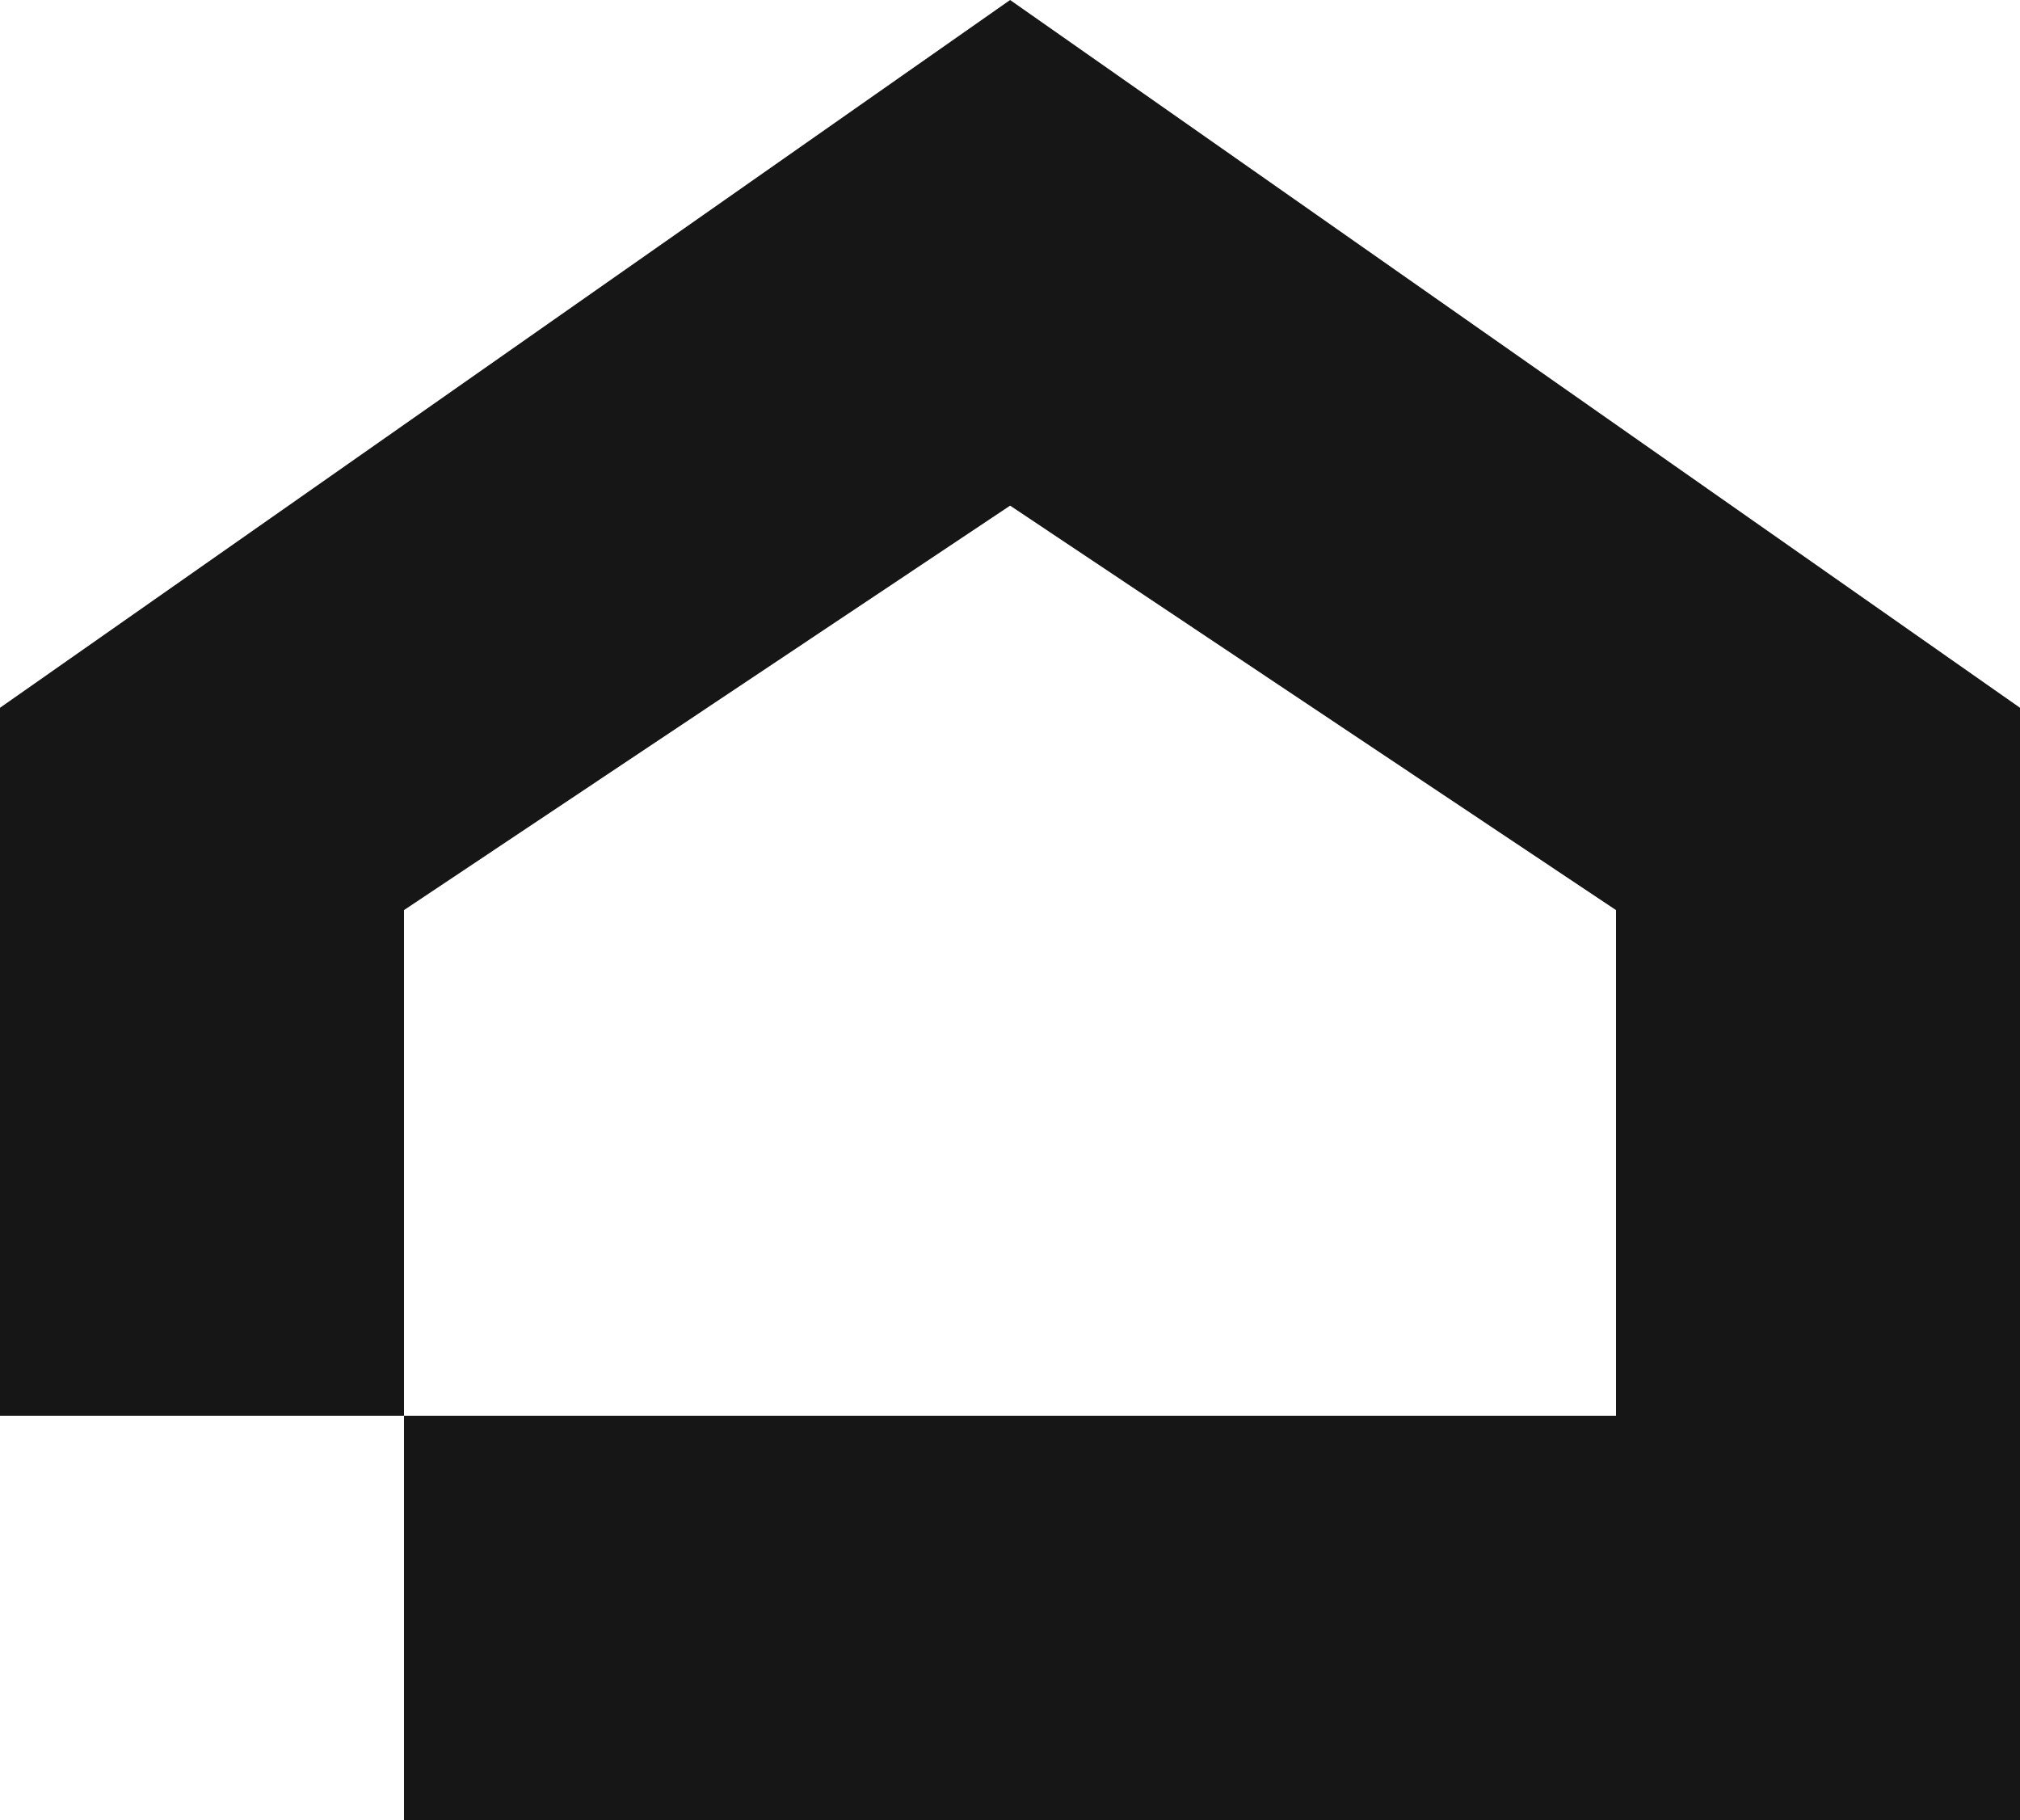
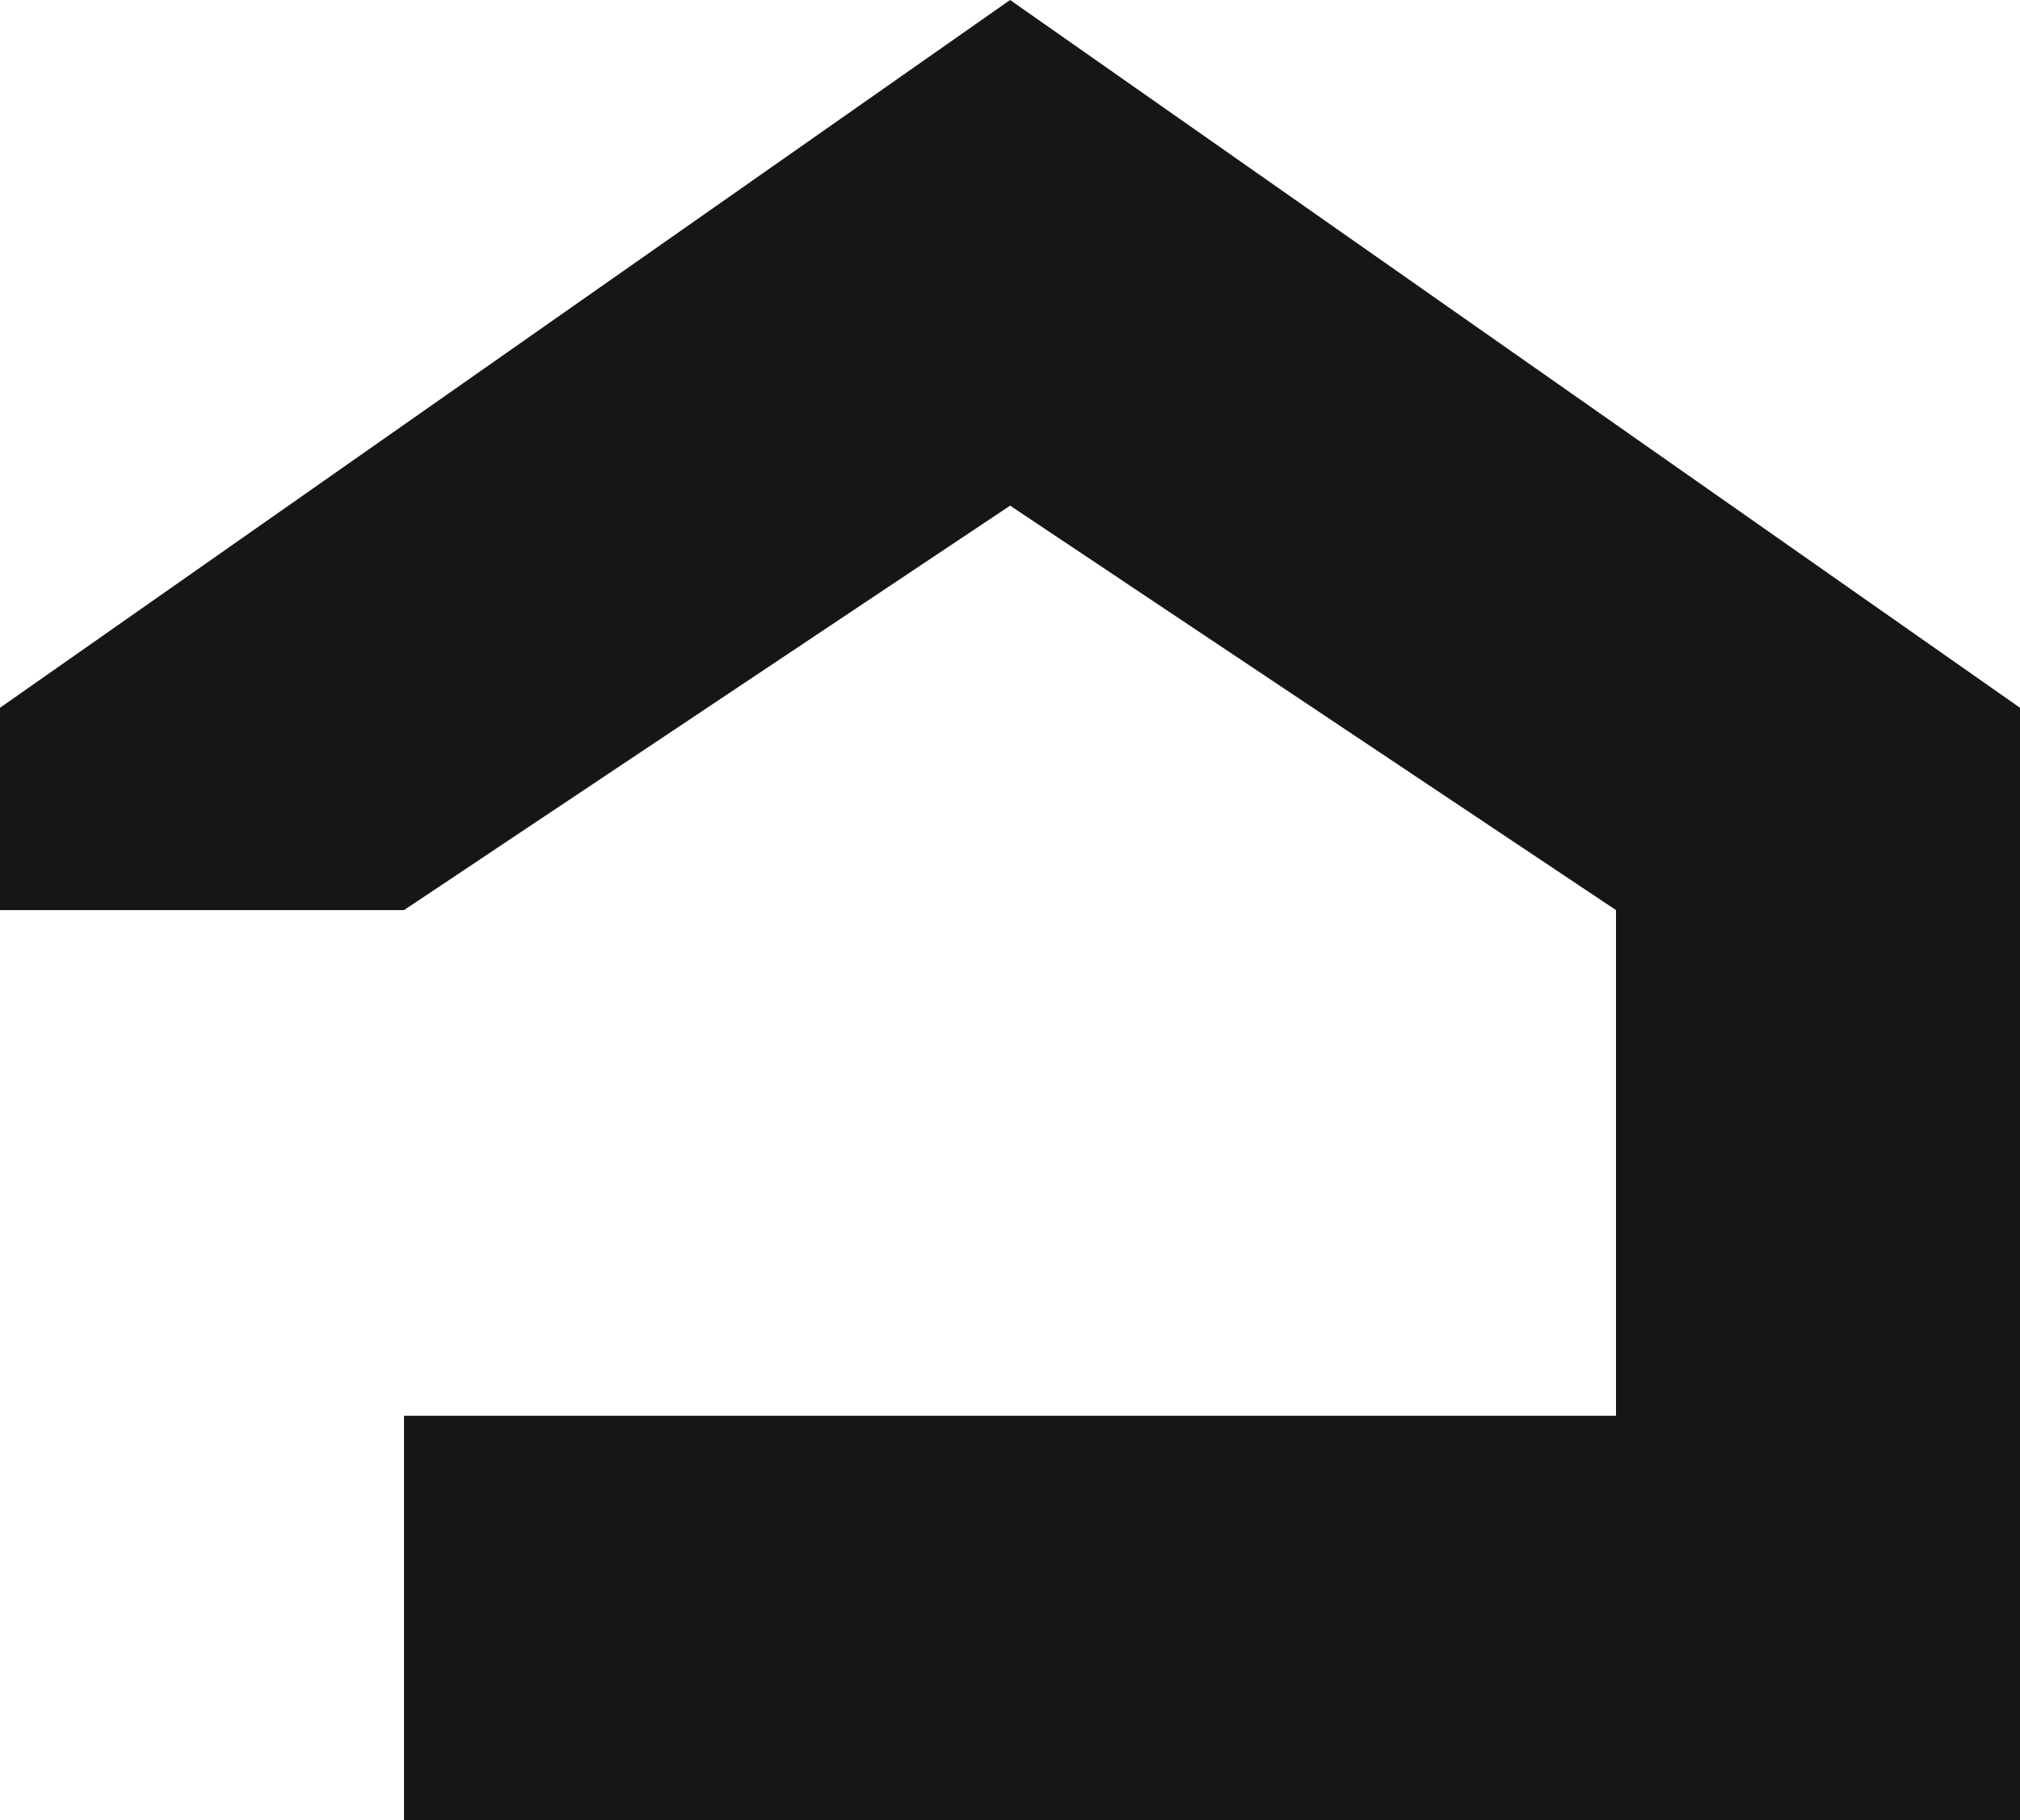
<svg xmlns="http://www.w3.org/2000/svg" width="333" height="300" viewBox="0 0 333 300" fill="none">
-   <path d="M333 116.652V300H66.6V233.337H266.4V150L166.517 83.337L66.6 150V233.337H0V116.652L166.517 0L333 116.652Z" fill="#161616" />
+   <path d="M333 116.652V300H66.6V233.337H266.4V150L166.517 83.337L66.6 150H0V116.652L166.517 0L333 116.652Z" fill="#161616" />
</svg>